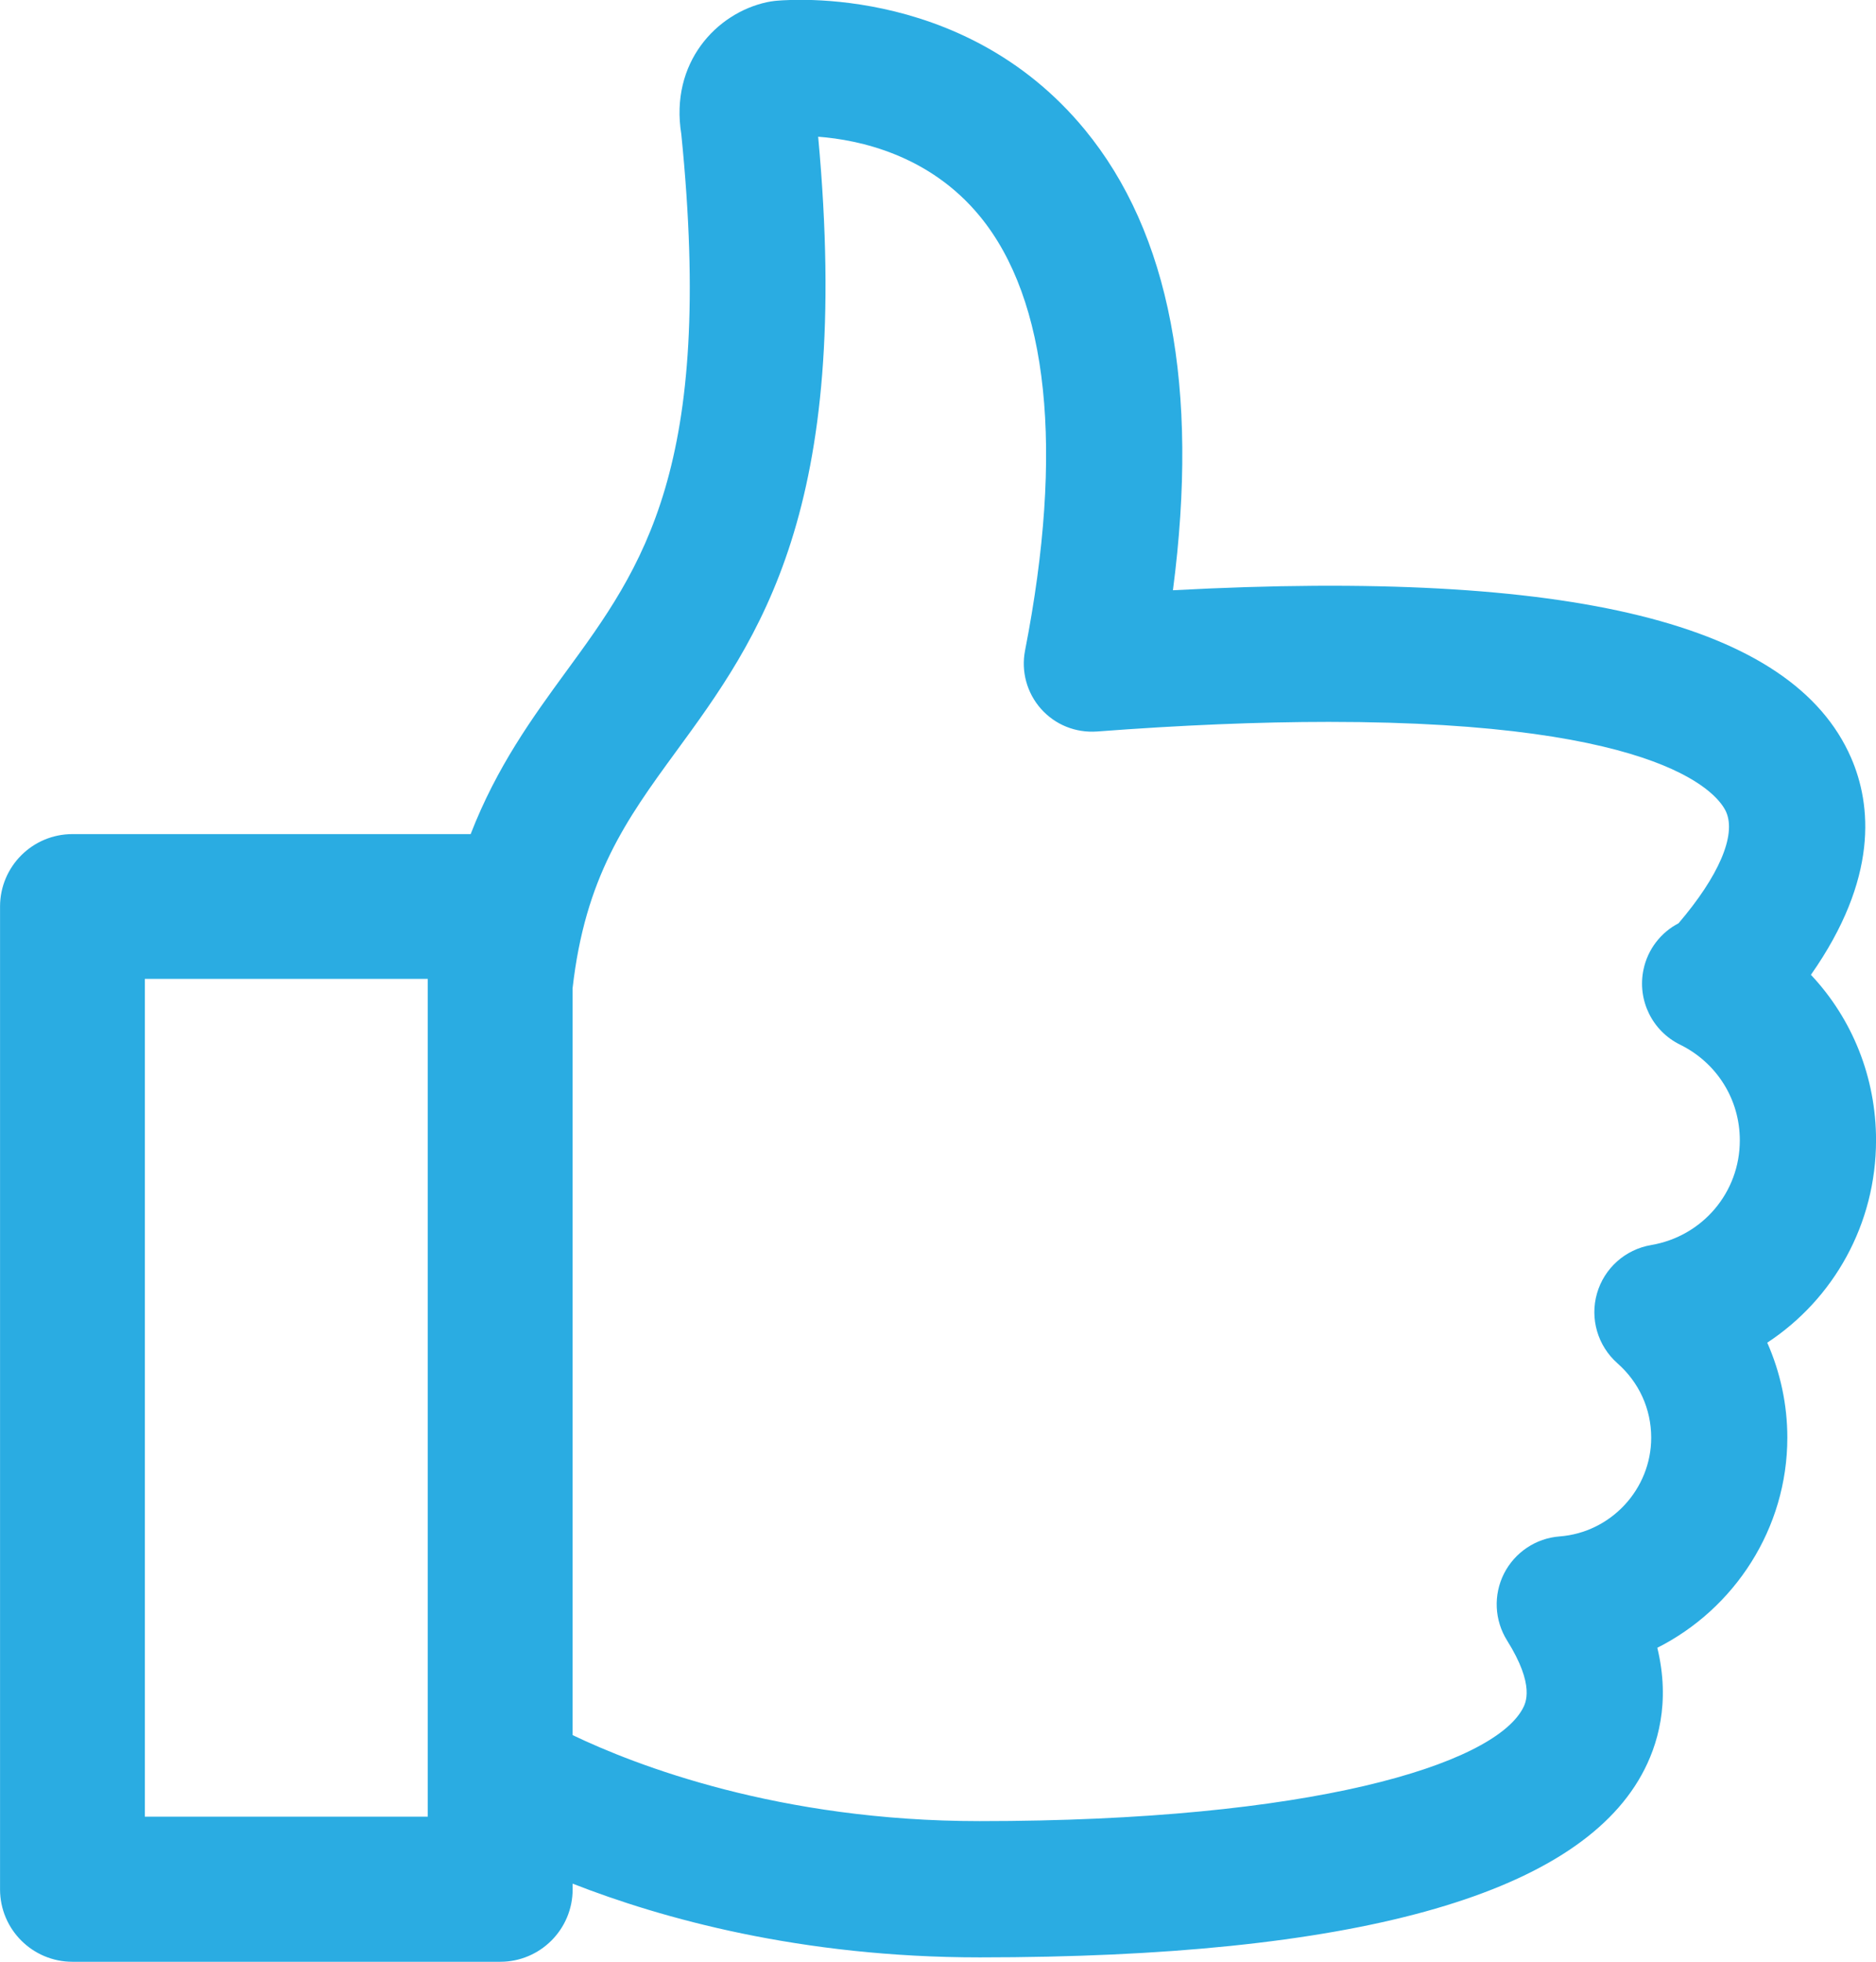
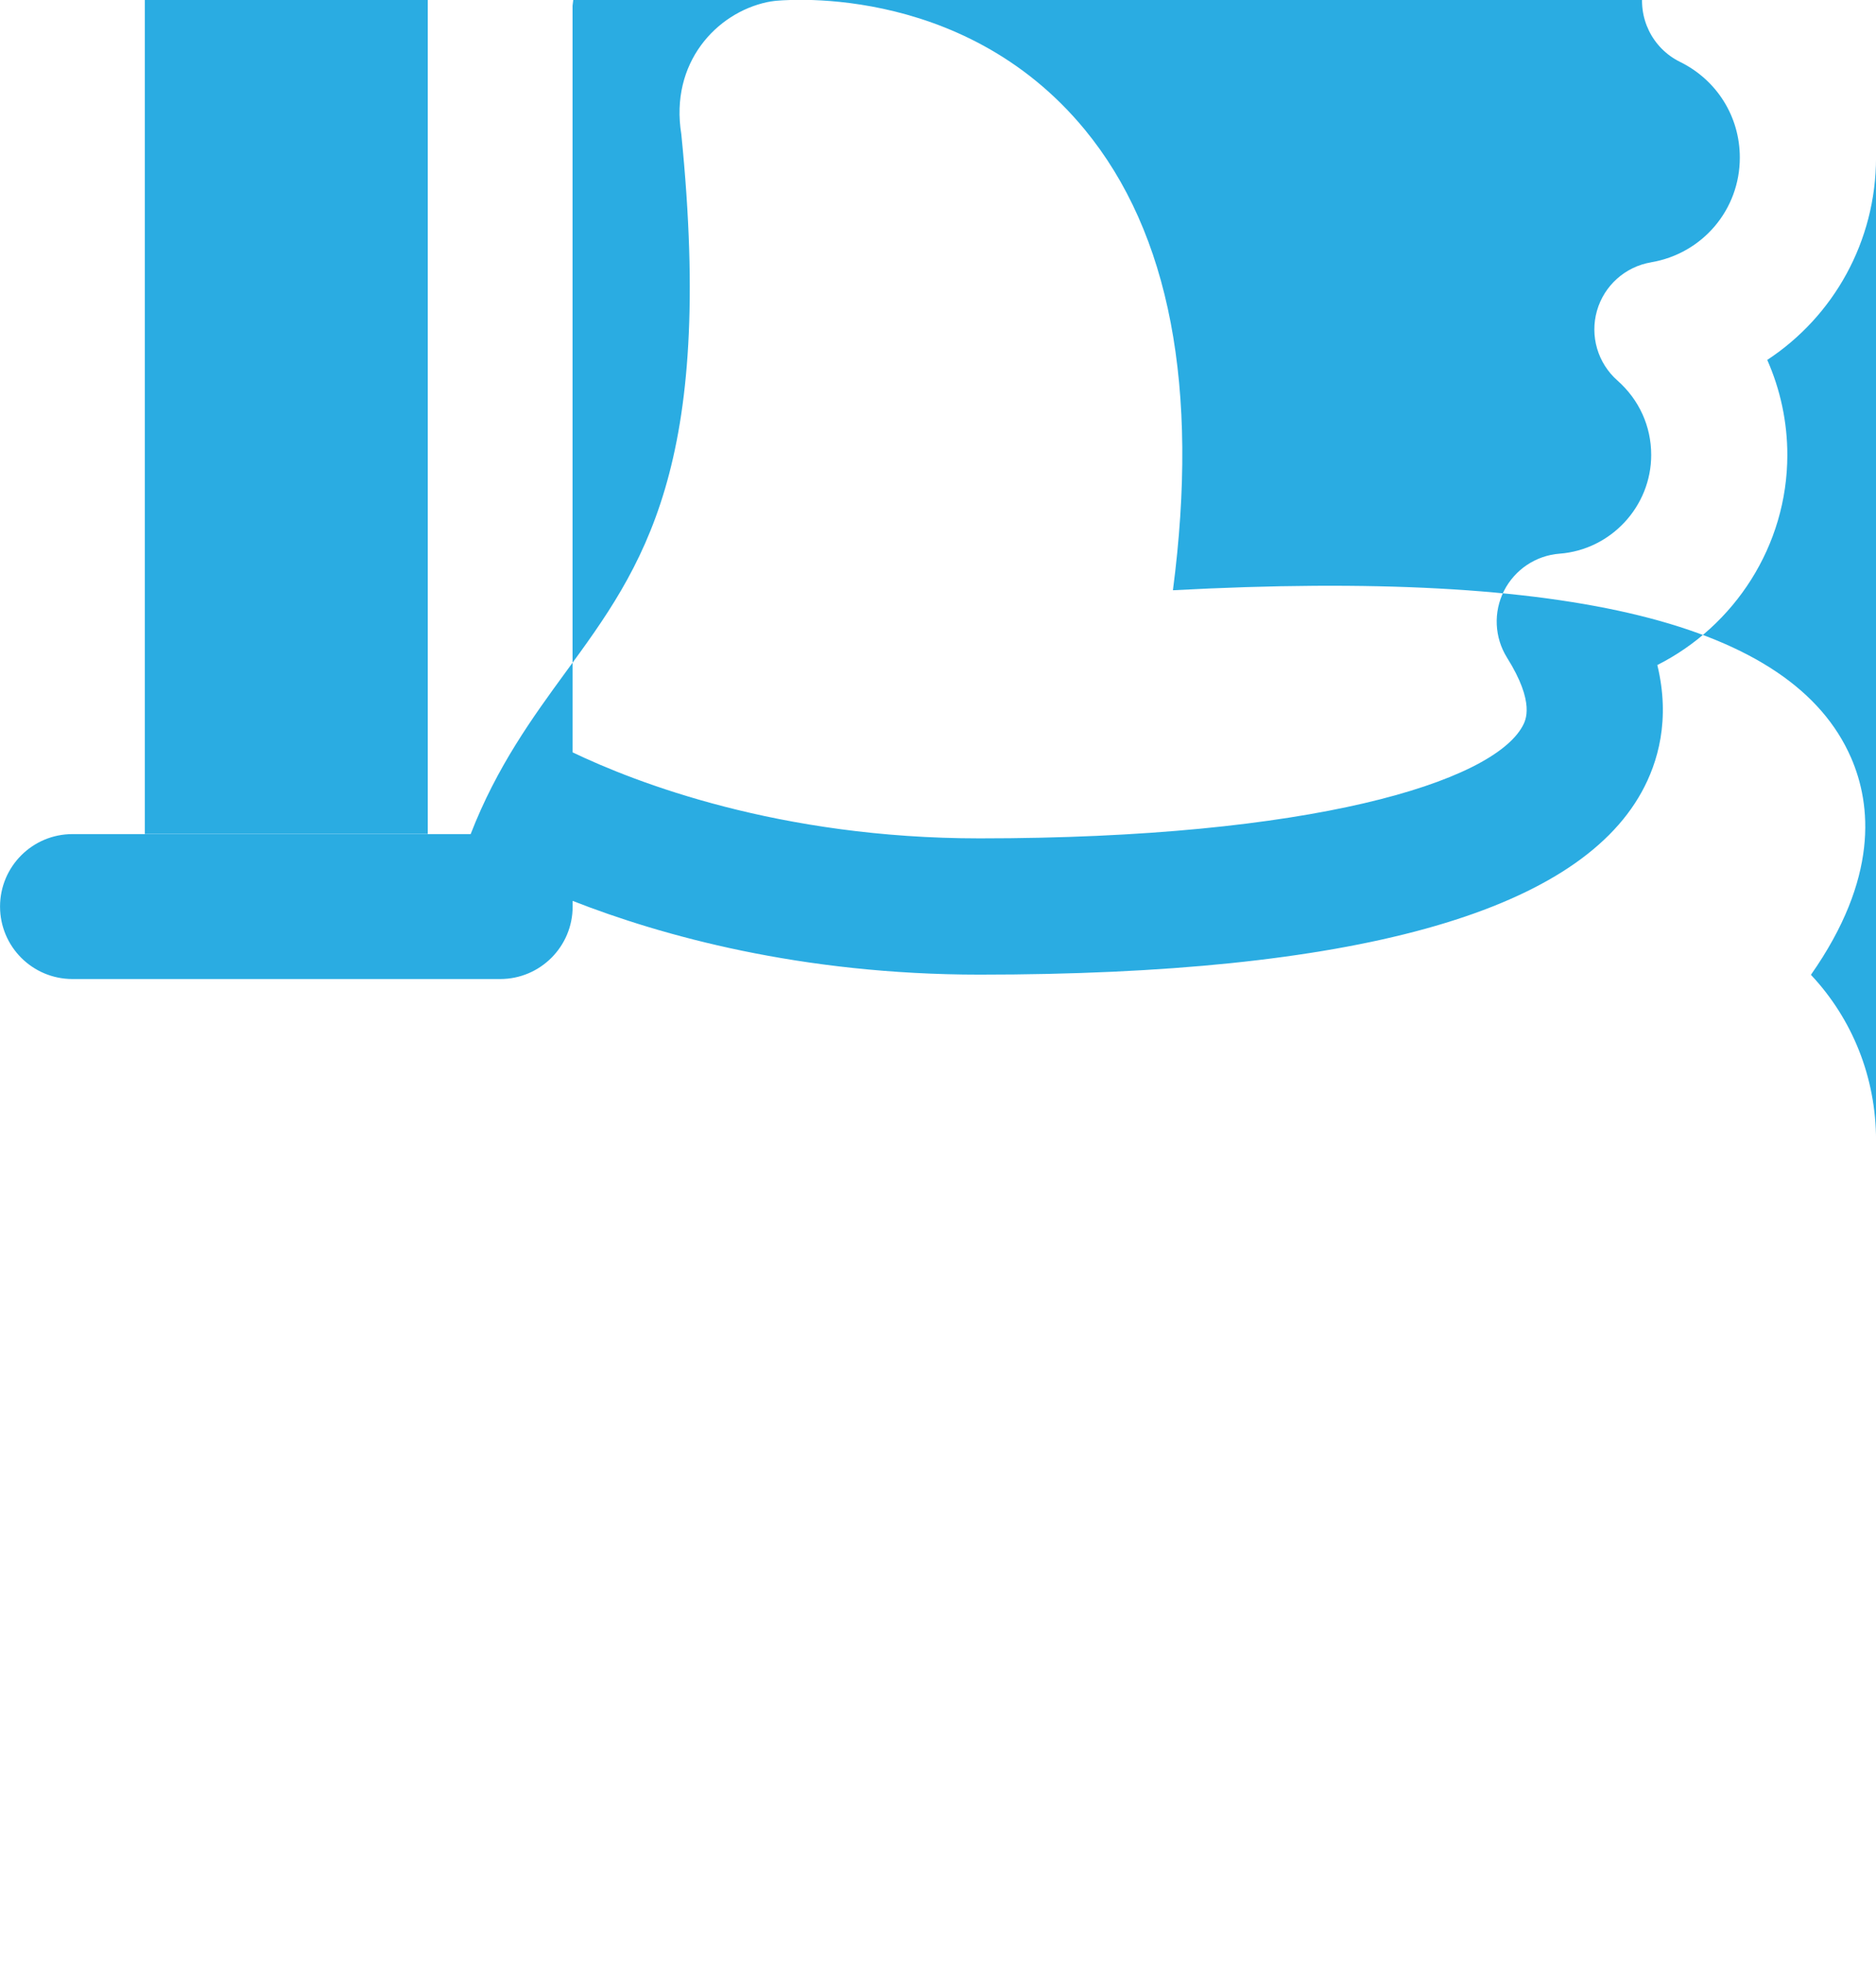
<svg xmlns="http://www.w3.org/2000/svg" width="41.37" height="43.24" viewBox="0 0 41.369 43.237" enable-background="new 0 0 41.369 43.237">
-   <path fill="#2aace2" d="m41.37 25.13c0-1.388-.524-2.678-1.436-3.648 1.49-2.123 1.339-3.744.884-4.787-1.292-2.957-6.155-4.158-14.953-3.688.584-4.464-.067-7.875-1.945-10.153-2.736-3.32-6.842-2.834-6.842-2.834-.049.006-.113.016-.161.026-1.118.239-2.148 1.337-1.893 2.91.742 7.356-.853 9.537-2.541 11.844-.738 1.01-1.527 2.094-2.104 3.581h-8.781c-.882 0-1.597.715-1.597 1.597v21.658c0 .882.715 1.597 1.597 1.597h9.433c.882 0 1.597-.715 1.597-1.597v-.125c1.955.765 5.03 1.625 8.976 1.625 8.209 0 13.12-1.352 14.595-4.02.361-.651.64-1.598.348-2.803 1.702-.858 2.867-2.628 2.867-4.631 0-.728-.154-1.439-.443-2.093 1.462-.96 2.399-2.61 2.399-4.463m-31.936 14.909h-6.24v-18.464h6.239v18.464m26.977-12.597c-.57.096-1.035.511-1.194 1.067s.017 1.154.45 1.537c.481.424.746 1.01.746 1.641 0 1.135-.888 2.09-2.02 2.176-.524.04-.988.351-1.226.819-.237.47-.211 1.028.067 1.473.625.997.41 1.385.34 1.513-.681 1.229-4.646 2.469-11.971 2.469-4.422 0-7.588-1.232-8.976-1.896v-16.454c.277-2.449 1.176-3.71 2.277-5.214 1.831-2.502 3.901-5.333 3.139-13.557.909.069 2.45.399 3.562 1.748 1.517 1.841 1.865 5.153 1 9.577-.089.459.041.934.352 1.284.311.349.759.532 1.234.499 1.86-.141 3.581-.212 5.112-.212 7.515 0 8.617 1.654 8.763 1.986.225.516-.166 1.417-1.05 2.452-.389.203-.68.572-.773 1.021-.141.67.19 1.351.806 1.654.813.4 1.318 1.208 1.318 2.107.002 1.148-.822 2.119-1.958 2.31" />
+   <path fill="#2aace2" d="m41.37 25.13c0-1.388-.524-2.678-1.436-3.648 1.49-2.123 1.339-3.744.884-4.787-1.292-2.957-6.155-4.158-14.953-3.688.584-4.464-.067-7.875-1.945-10.153-2.736-3.32-6.842-2.834-6.842-2.834-.049.006-.113.016-.161.026-1.118.239-2.148 1.337-1.893 2.91.742 7.356-.853 9.537-2.541 11.844-.738 1.01-1.527 2.094-2.104 3.581h-8.781c-.882 0-1.597.715-1.597 1.597c0 .882.715 1.597 1.597 1.597h9.433c.882 0 1.597-.715 1.597-1.597v-.125c1.955.765 5.03 1.625 8.976 1.625 8.209 0 13.12-1.352 14.595-4.02.361-.651.64-1.598.348-2.803 1.702-.858 2.867-2.628 2.867-4.631 0-.728-.154-1.439-.443-2.093 1.462-.96 2.399-2.61 2.399-4.463m-31.936 14.909h-6.24v-18.464h6.239v18.464m26.977-12.597c-.57.096-1.035.511-1.194 1.067s.017 1.154.45 1.537c.481.424.746 1.01.746 1.641 0 1.135-.888 2.09-2.02 2.176-.524.04-.988.351-1.226.819-.237.47-.211 1.028.067 1.473.625.997.41 1.385.34 1.513-.681 1.229-4.646 2.469-11.971 2.469-4.422 0-7.588-1.232-8.976-1.896v-16.454c.277-2.449 1.176-3.71 2.277-5.214 1.831-2.502 3.901-5.333 3.139-13.557.909.069 2.45.399 3.562 1.748 1.517 1.841 1.865 5.153 1 9.577-.089.459.041.934.352 1.284.311.349.759.532 1.234.499 1.86-.141 3.581-.212 5.112-.212 7.515 0 8.617 1.654 8.763 1.986.225.516-.166 1.417-1.05 2.452-.389.203-.68.572-.773 1.021-.141.67.19 1.351.806 1.654.813.4 1.318 1.208 1.318 2.107.002 1.148-.822 2.119-1.958 2.31" />
</svg>